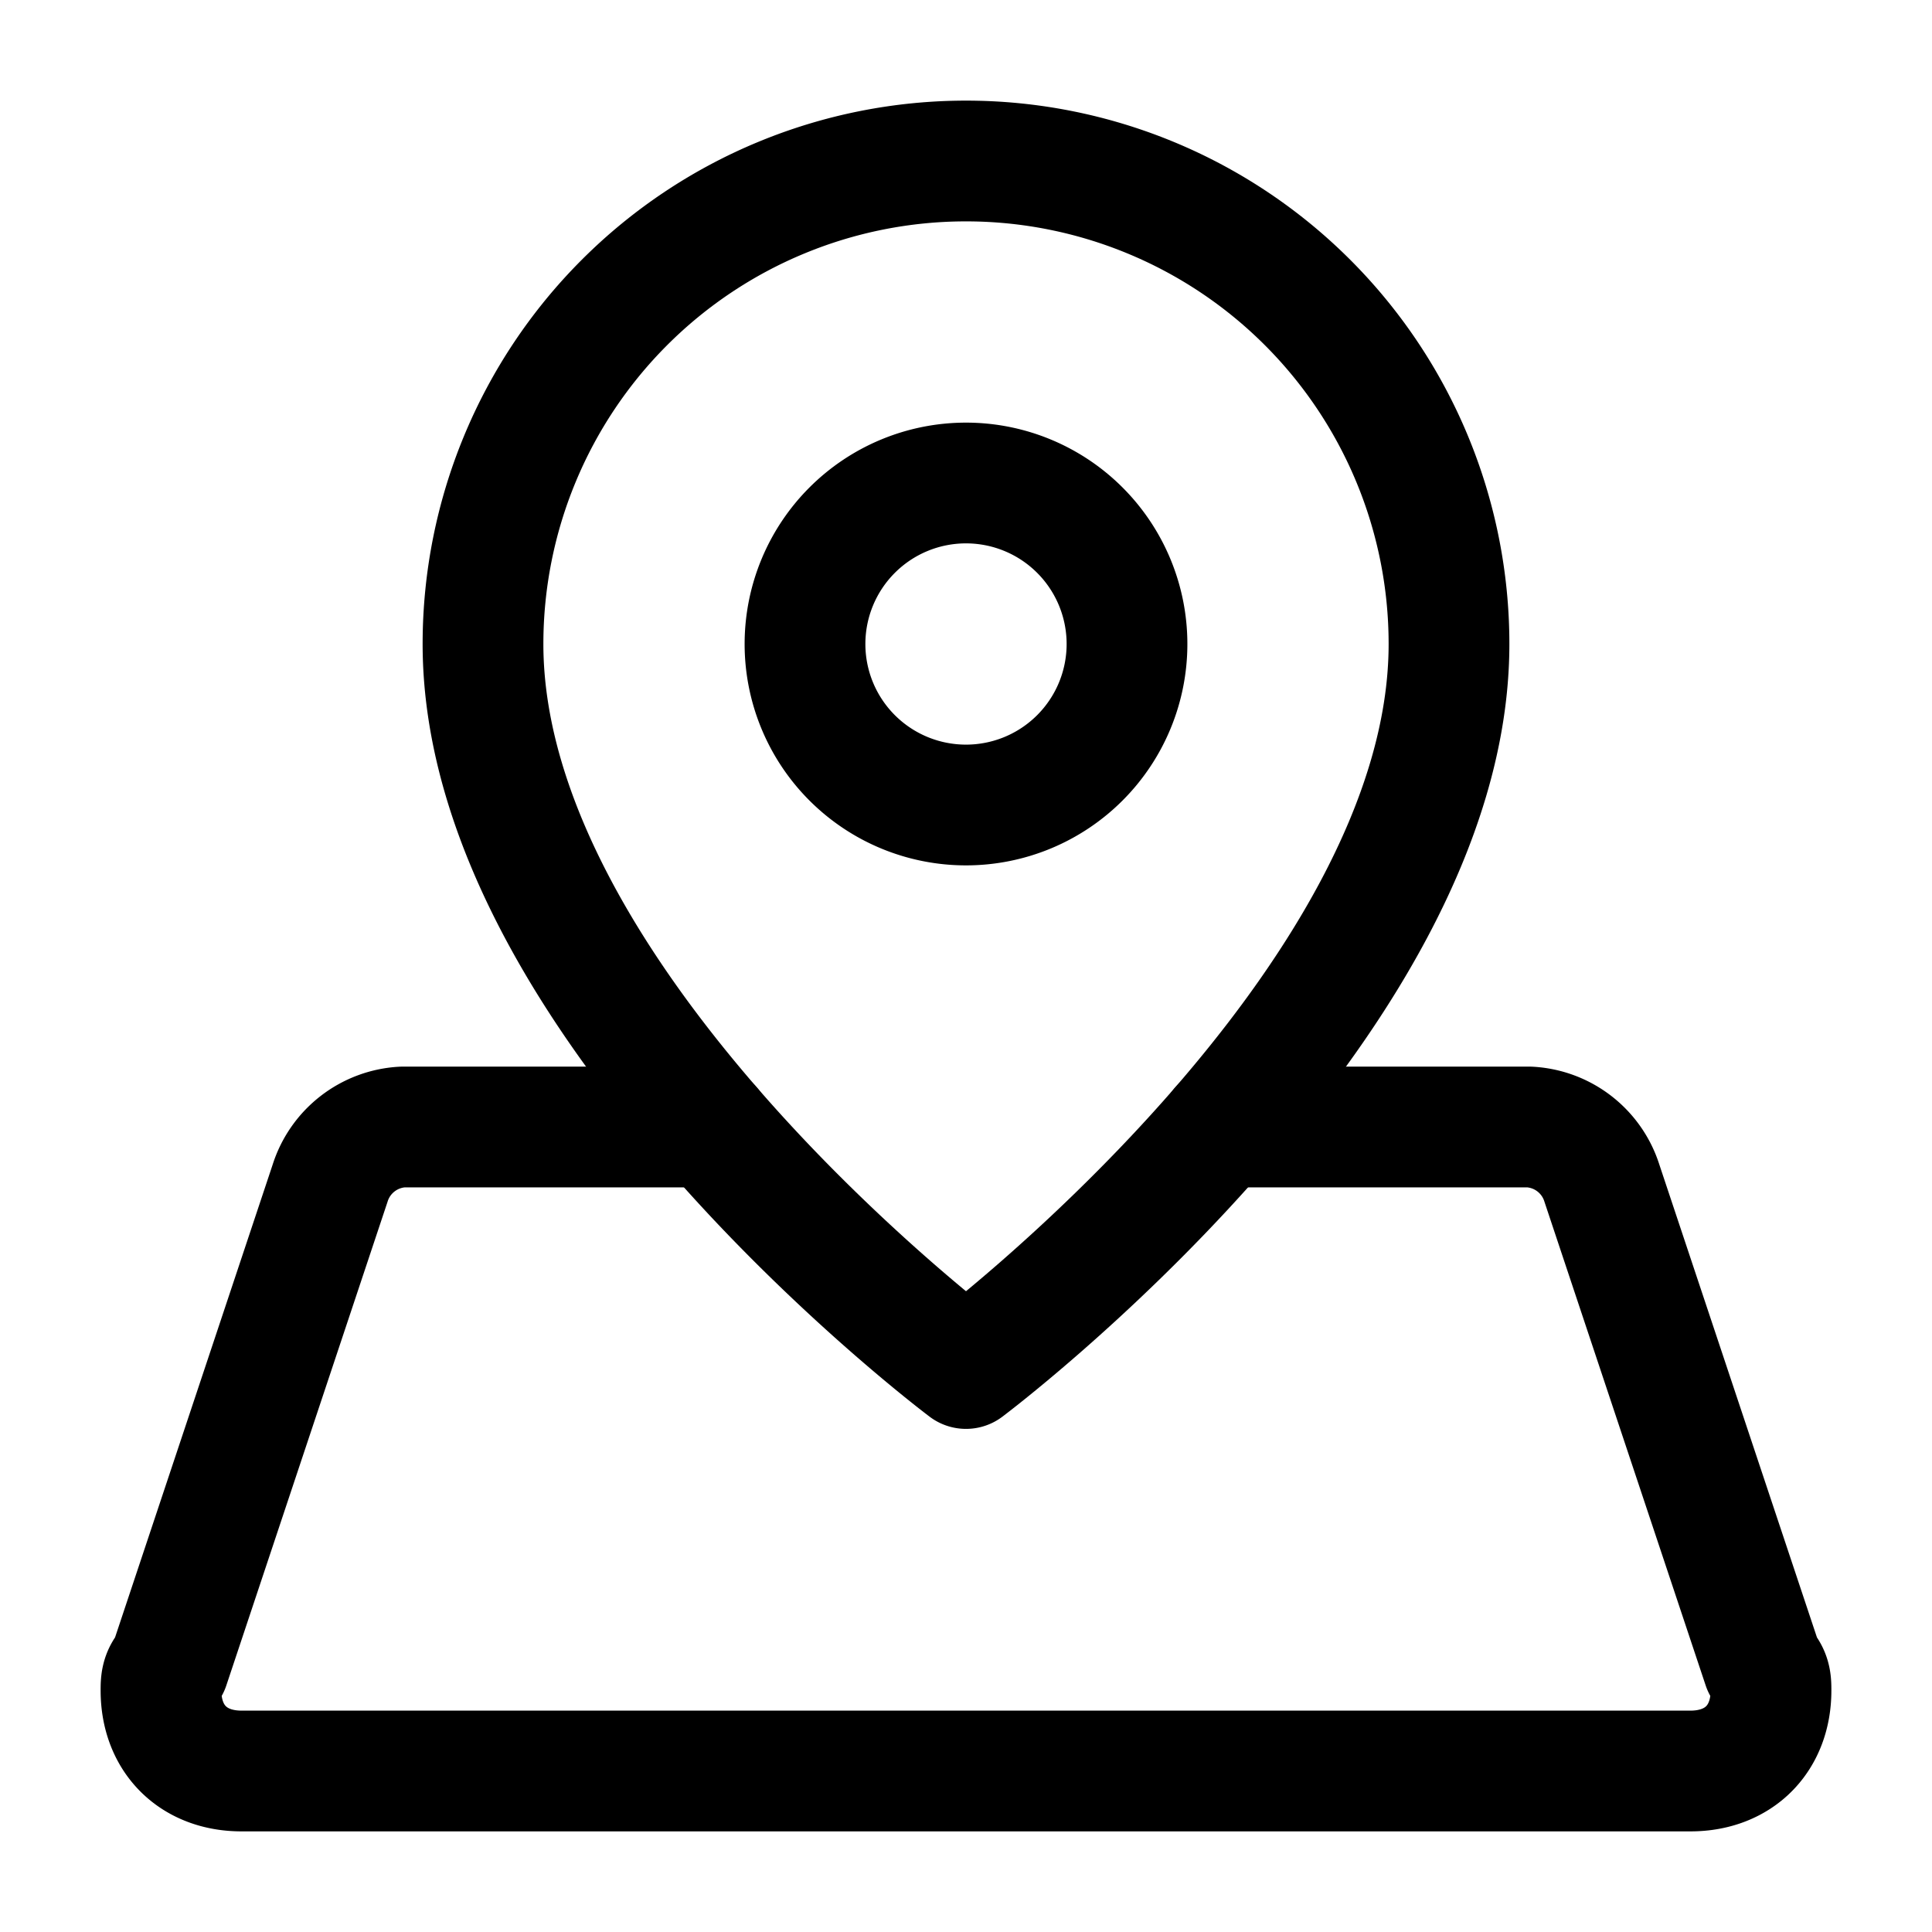
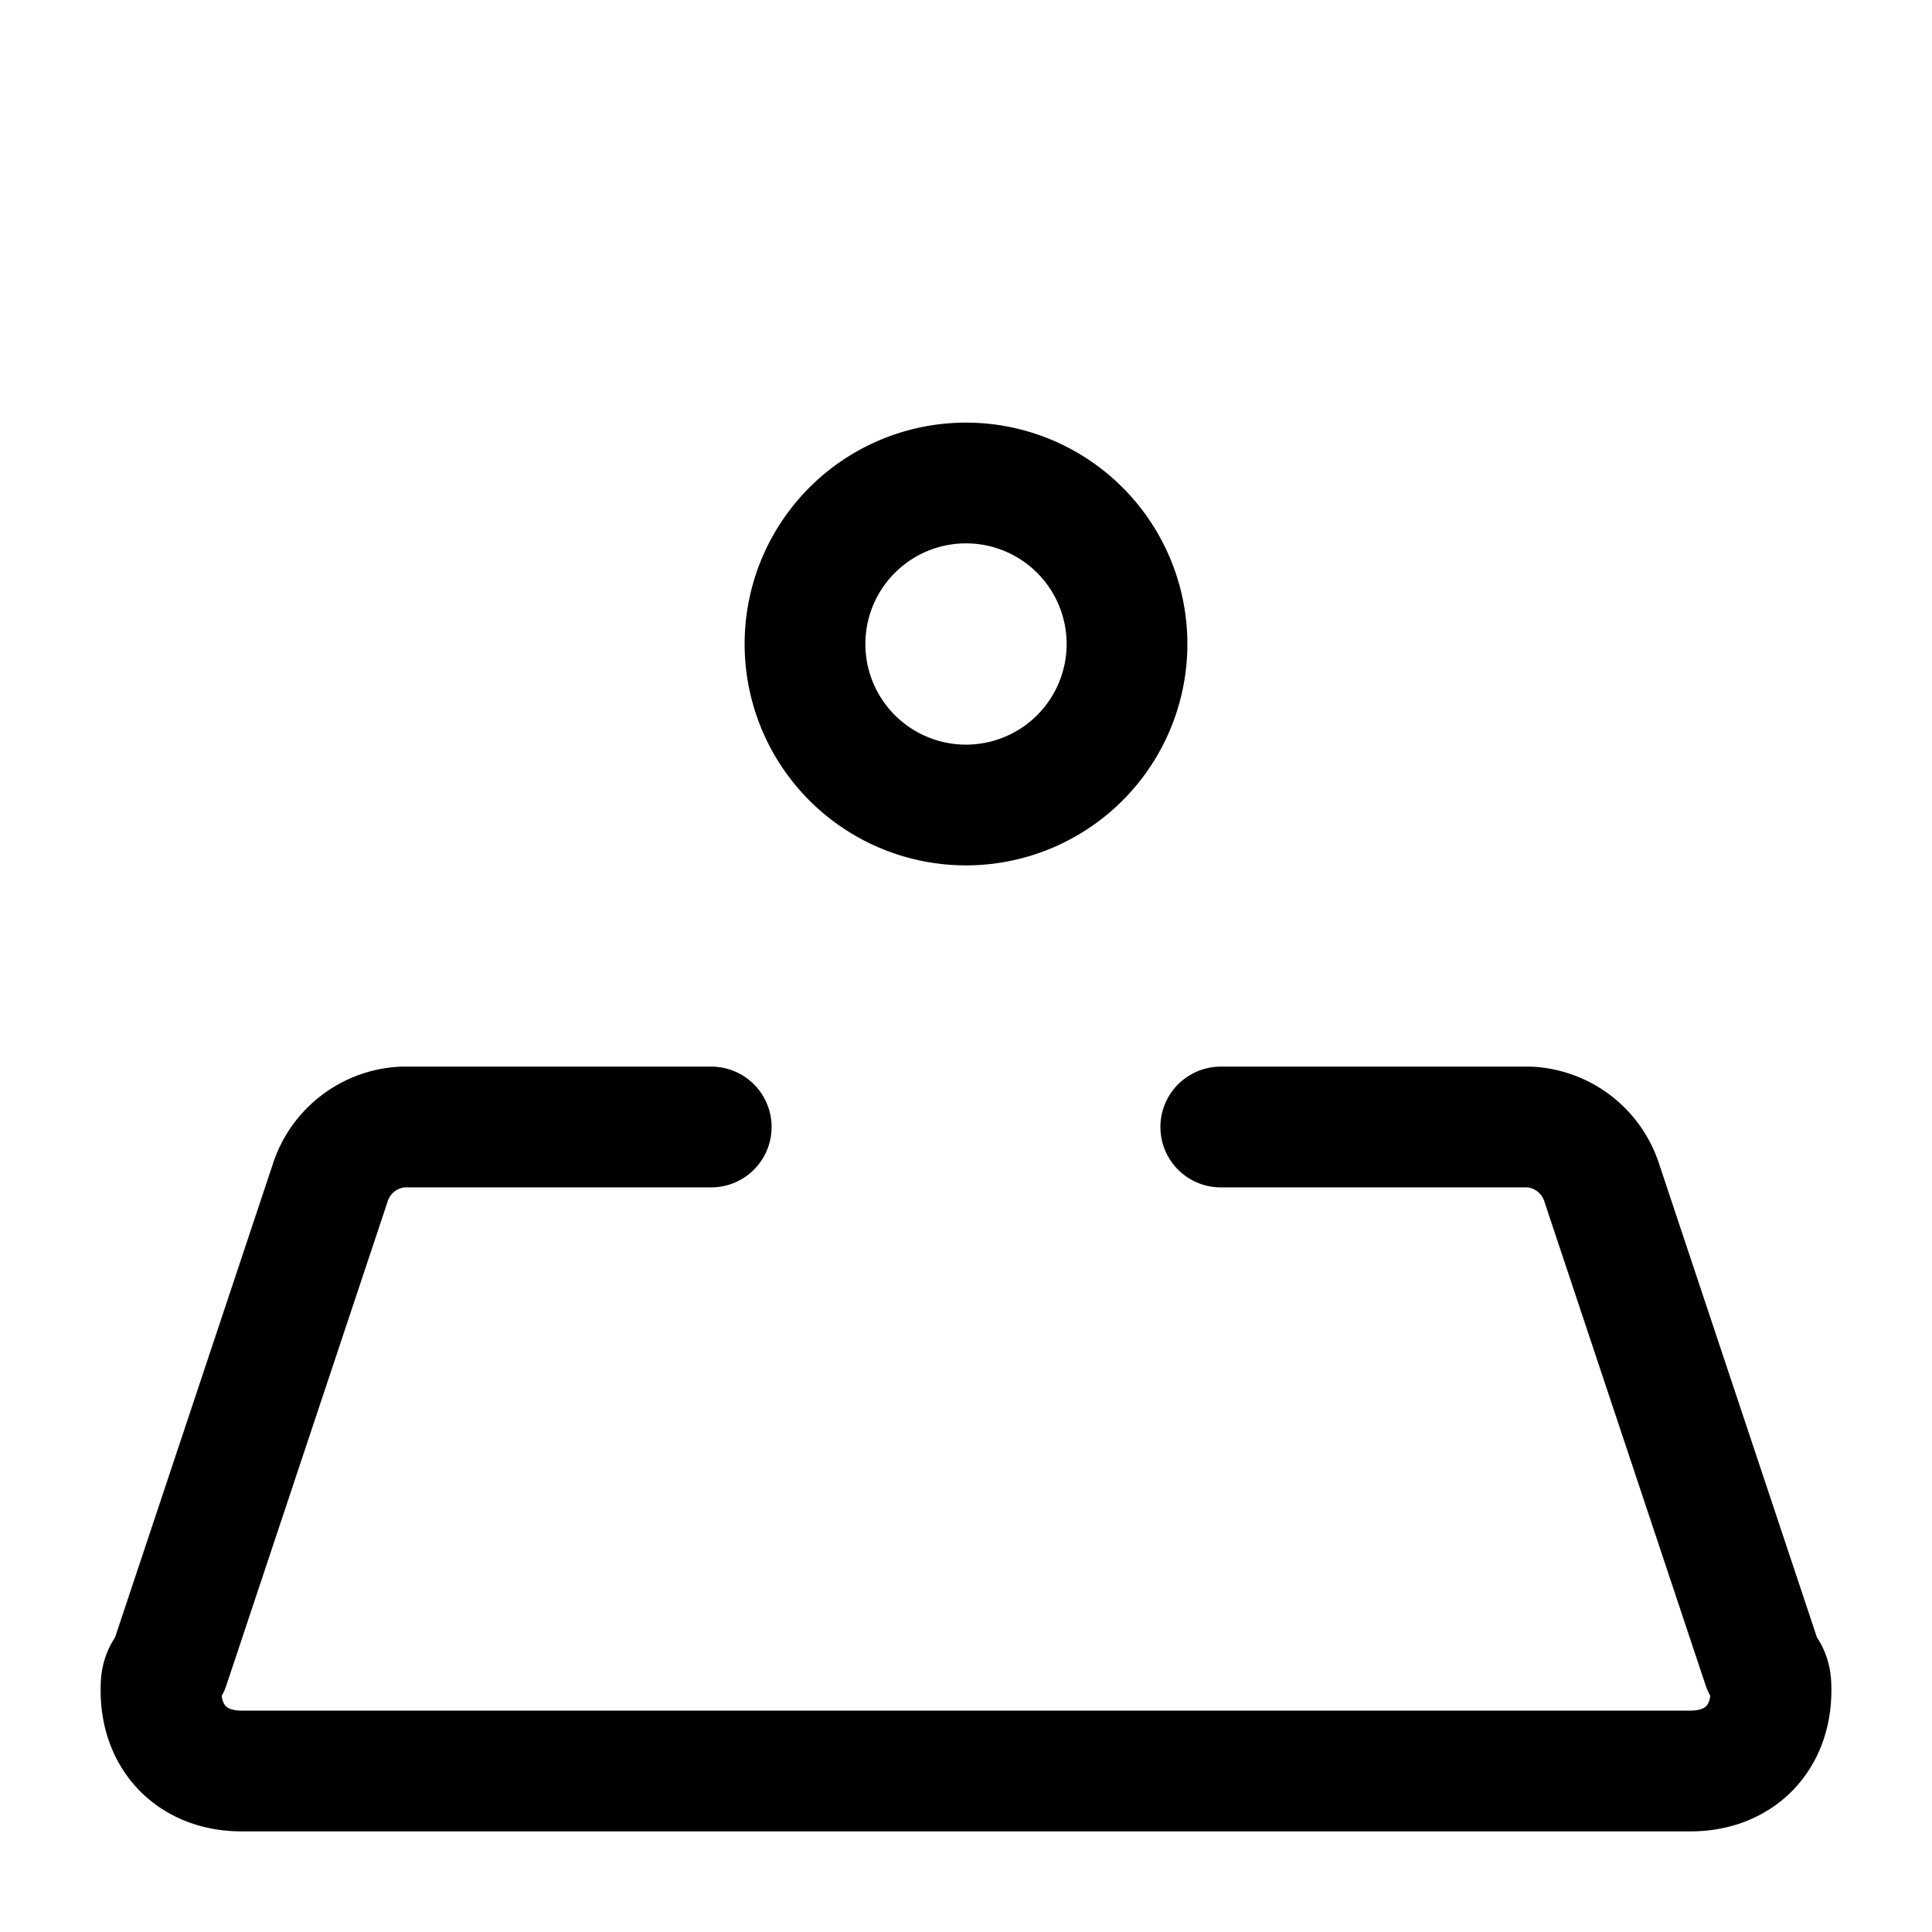
<svg xmlns="http://www.w3.org/2000/svg" fill="none" viewBox="0 0 24 24" width="24" height="24">
  <g stroke="#000000" stroke-linecap="round" stroke-linejoin="round" stroke-width="1.5px" fill="none">
-     <path d="M18 8c0 4.5-6 9-6 9s-6-4.5-6-9a6 6 0 1 1 12 0Z" stroke="#000000" fill="none" stroke-width="1.5px" />
    <path d="M12 10a2 2 0 1 0 0-4 2 2 0 0 0 0 4ZM8.835 14H5a1 1 0 0 0-.9.7l-2 6c-.1.1-.1.2-.1.3 0 .6.4 1 1 1h18c.6 0 1-.4 1-1 0-.1 0-.2-.1-.3l-2-6a1 1 0 0 0-.9-.7h-3.835" stroke="#000000" fill="none" stroke-width="1.5px" />
  </g>
</svg>